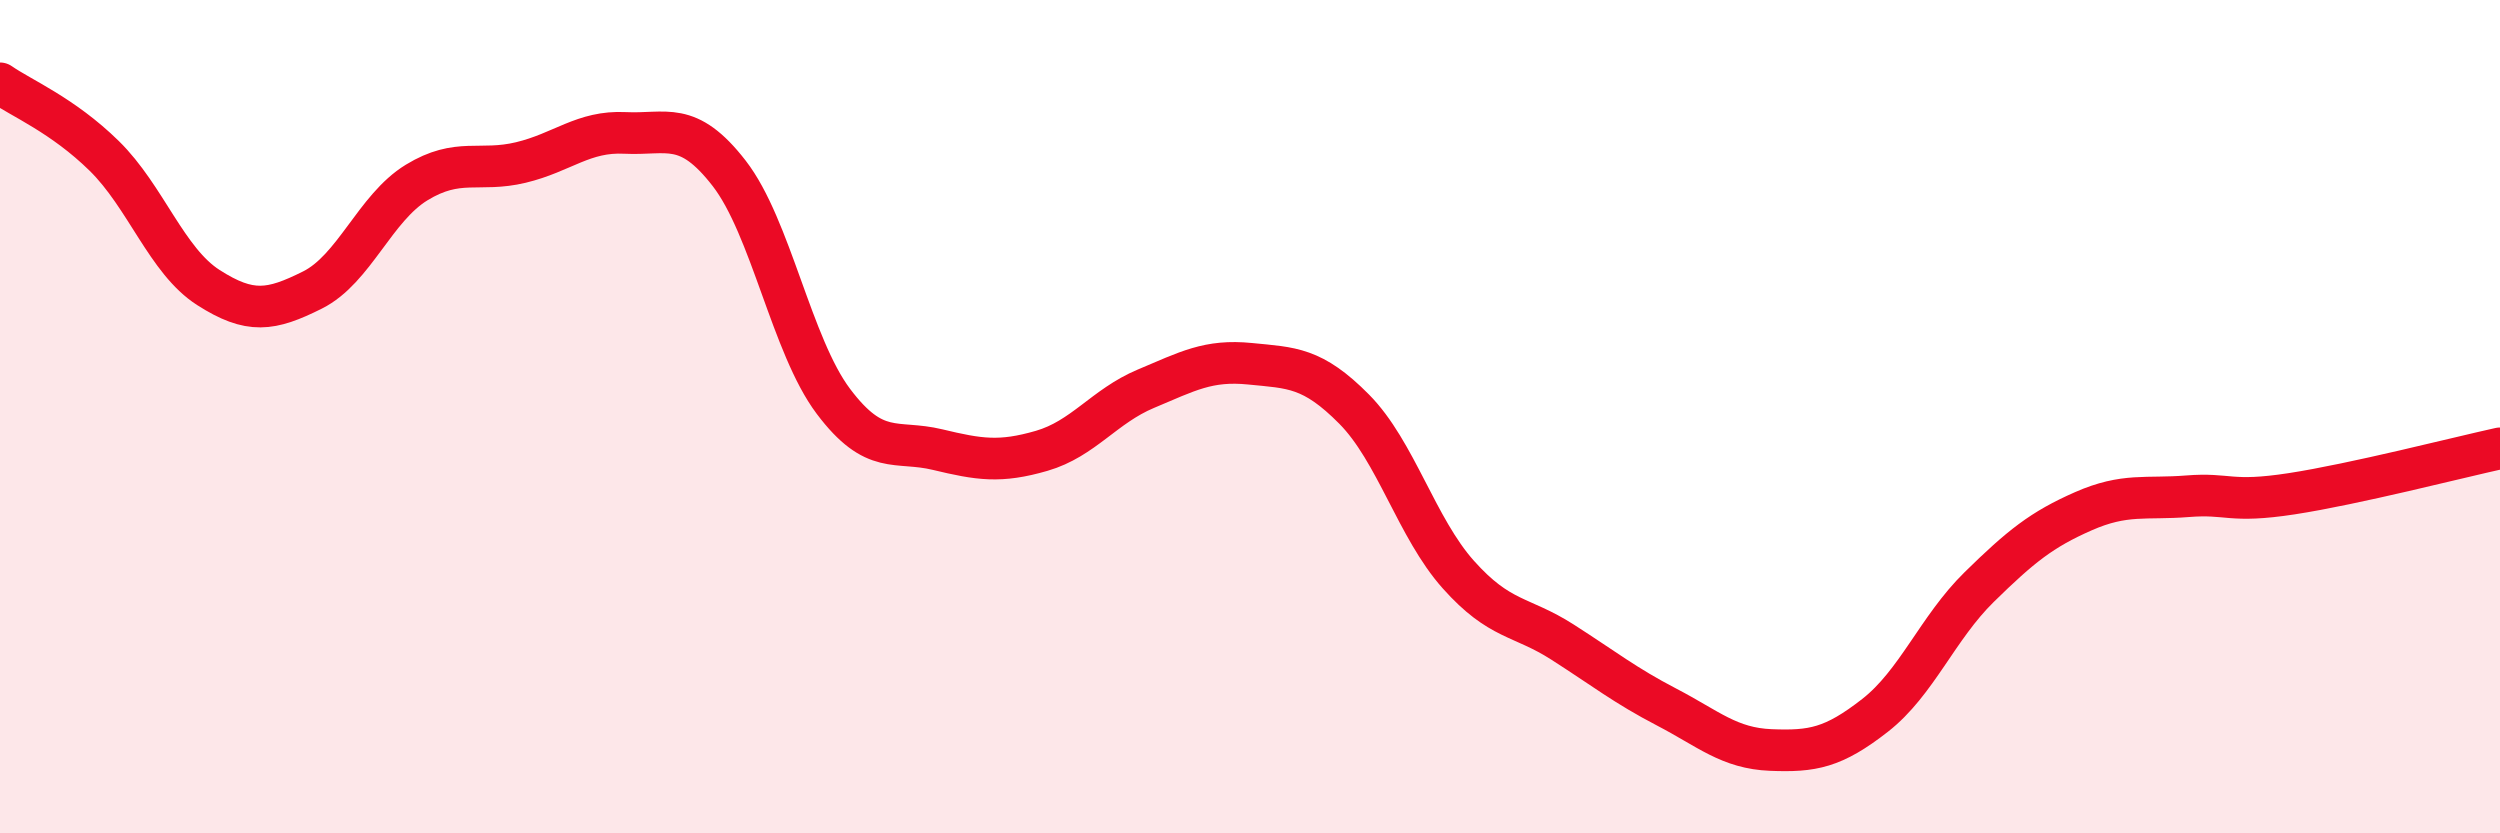
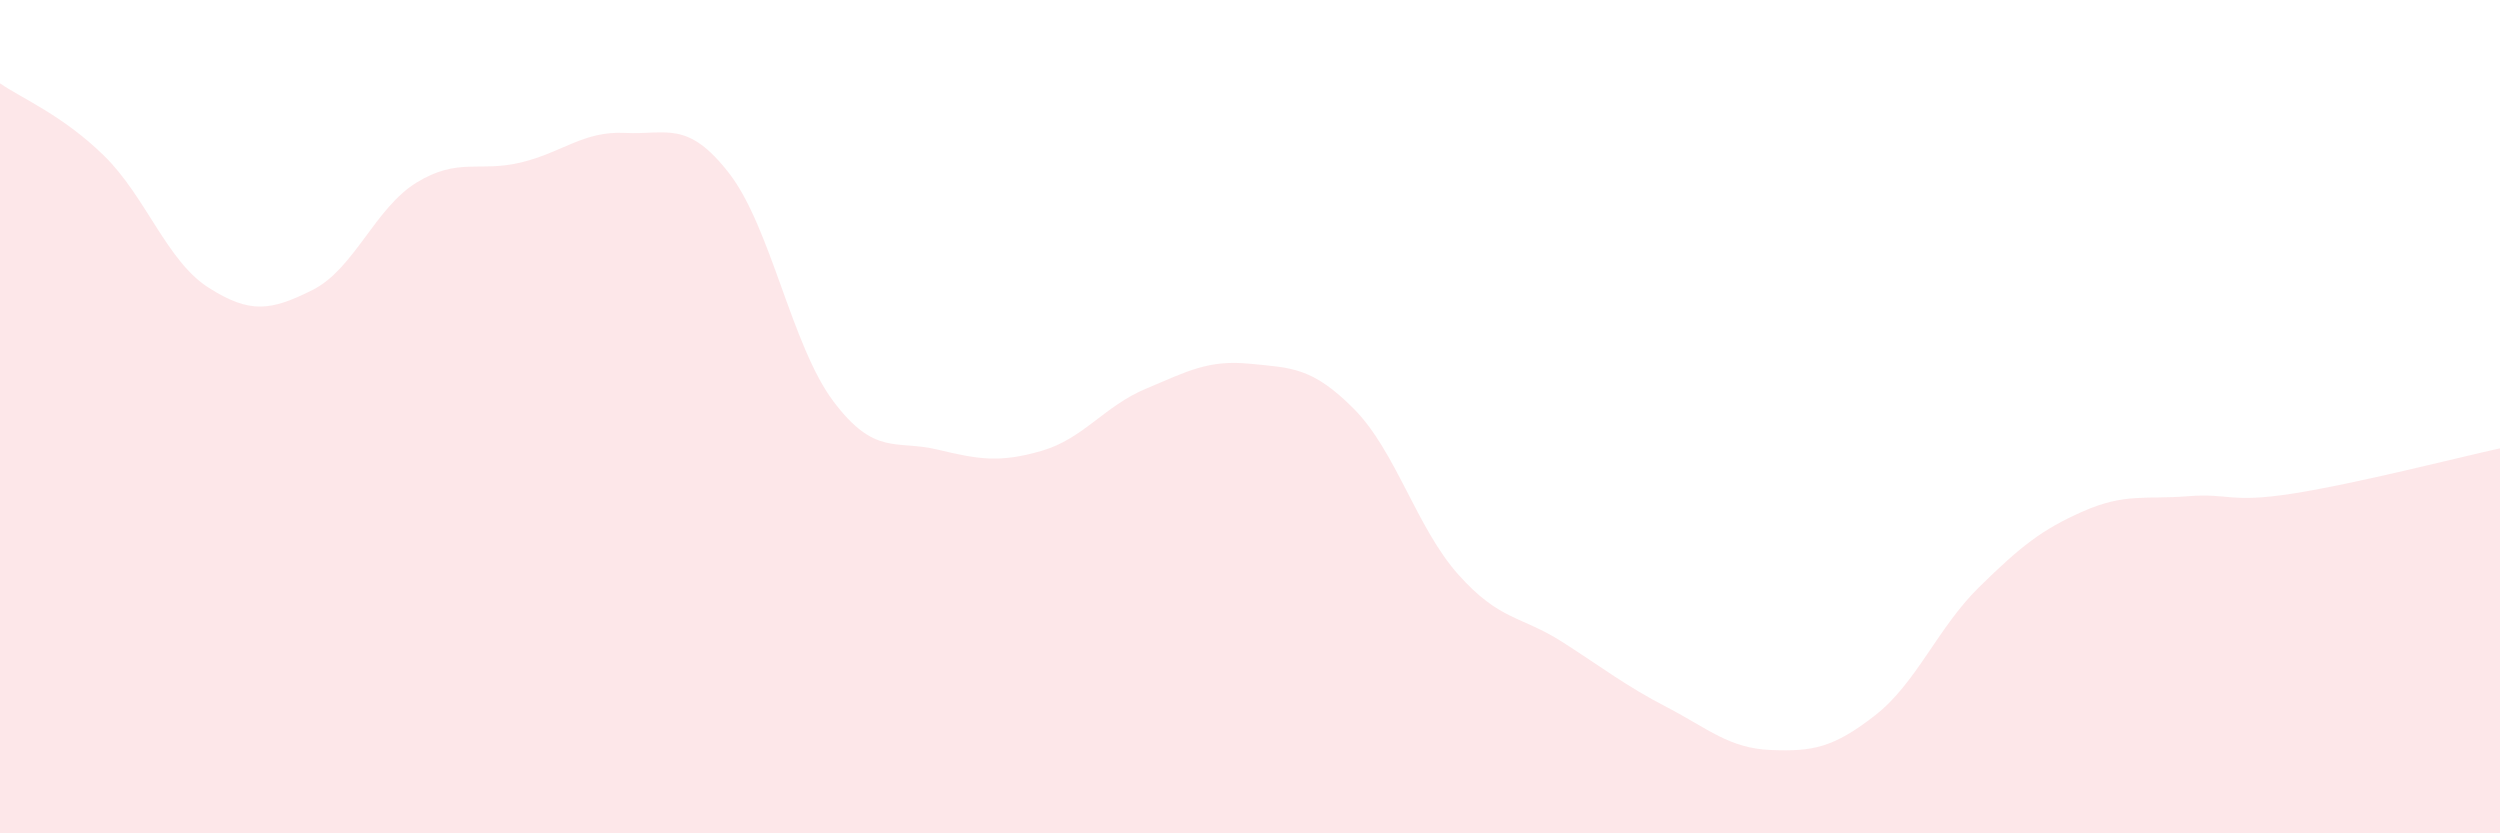
<svg xmlns="http://www.w3.org/2000/svg" width="60" height="20" viewBox="0 0 60 20">
  <path d="M 0,2 C 0.5,2.35 1.5,2.76 2.5,3.74 C 3.5,4.72 4,6.26 5,6.9 C 6,7.54 6.5,7.46 7.5,6.96 C 8.5,6.46 9,4.99 10,4.38 C 11,3.77 11.5,4.14 12.5,3.9 C 13.5,3.66 14,3.14 15,3.19 C 16,3.24 16.5,2.87 17.5,4.16 C 18.5,5.45 19,8.3 20,9.63 C 21,10.96 21.5,10.55 22.5,10.79 C 23.5,11.03 24,11.11 25,10.82 C 26,10.53 26.5,9.75 27.5,9.33 C 28.5,8.91 29,8.63 30,8.73 C 31,8.83 31.5,8.81 32.5,9.82 C 33.5,10.83 34,12.67 35,13.79 C 36,14.91 36.5,14.77 37.5,15.41 C 38.5,16.05 39,16.45 40,16.97 C 41,17.49 41.5,17.96 42.5,18 C 43.5,18.04 44,17.95 45,17.17 C 46,16.39 46.5,15.07 47.5,14.09 C 48.5,13.11 49,12.71 50,12.27 C 51,11.83 51.5,11.99 52.5,11.91 C 53.5,11.83 53.5,12.08 55,11.85 C 56.5,11.62 59,10.98 60,10.76L60 20L0 20Z" fill="#EB0A25" opacity="0.1" stroke-linecap="round" stroke-linejoin="round" />
-   <path d="M 0,2 C 0.5,2.35 1.5,2.76 2.5,3.74 C 3.5,4.72 4,6.26 5,6.9 C 6,7.54 6.5,7.46 7.5,6.96 C 8.5,6.46 9,4.99 10,4.38 C 11,3.77 11.5,4.14 12.5,3.9 C 13.5,3.66 14,3.14 15,3.19 C 16,3.24 16.5,2.87 17.5,4.16 C 18.5,5.45 19,8.3 20,9.63 C 21,10.96 21.5,10.55 22.5,10.79 C 23.5,11.03 24,11.11 25,10.82 C 26,10.53 26.5,9.75 27.5,9.33 C 28.5,8.91 29,8.63 30,8.73 C 31,8.83 31.5,8.81 32.5,9.82 C 33.5,10.83 34,12.67 35,13.79 C 36,14.91 36.5,14.77 37.5,15.41 C 38.5,16.05 39,16.45 40,16.97 C 41,17.49 41.5,17.96 42.5,18 C 43.5,18.04 44,17.95 45,17.17 C 46,16.39 46.5,15.07 47.5,14.09 C 48.5,13.11 49,12.71 50,12.27 C 51,11.83 51.5,11.99 52.5,11.91 C 53.5,11.83 53.5,12.08 55,11.85 C 56.5,11.62 59,10.98 60,10.76" stroke="#EB0A25" stroke-width="1" fill="none" stroke-linecap="round" stroke-linejoin="round" />
</svg>